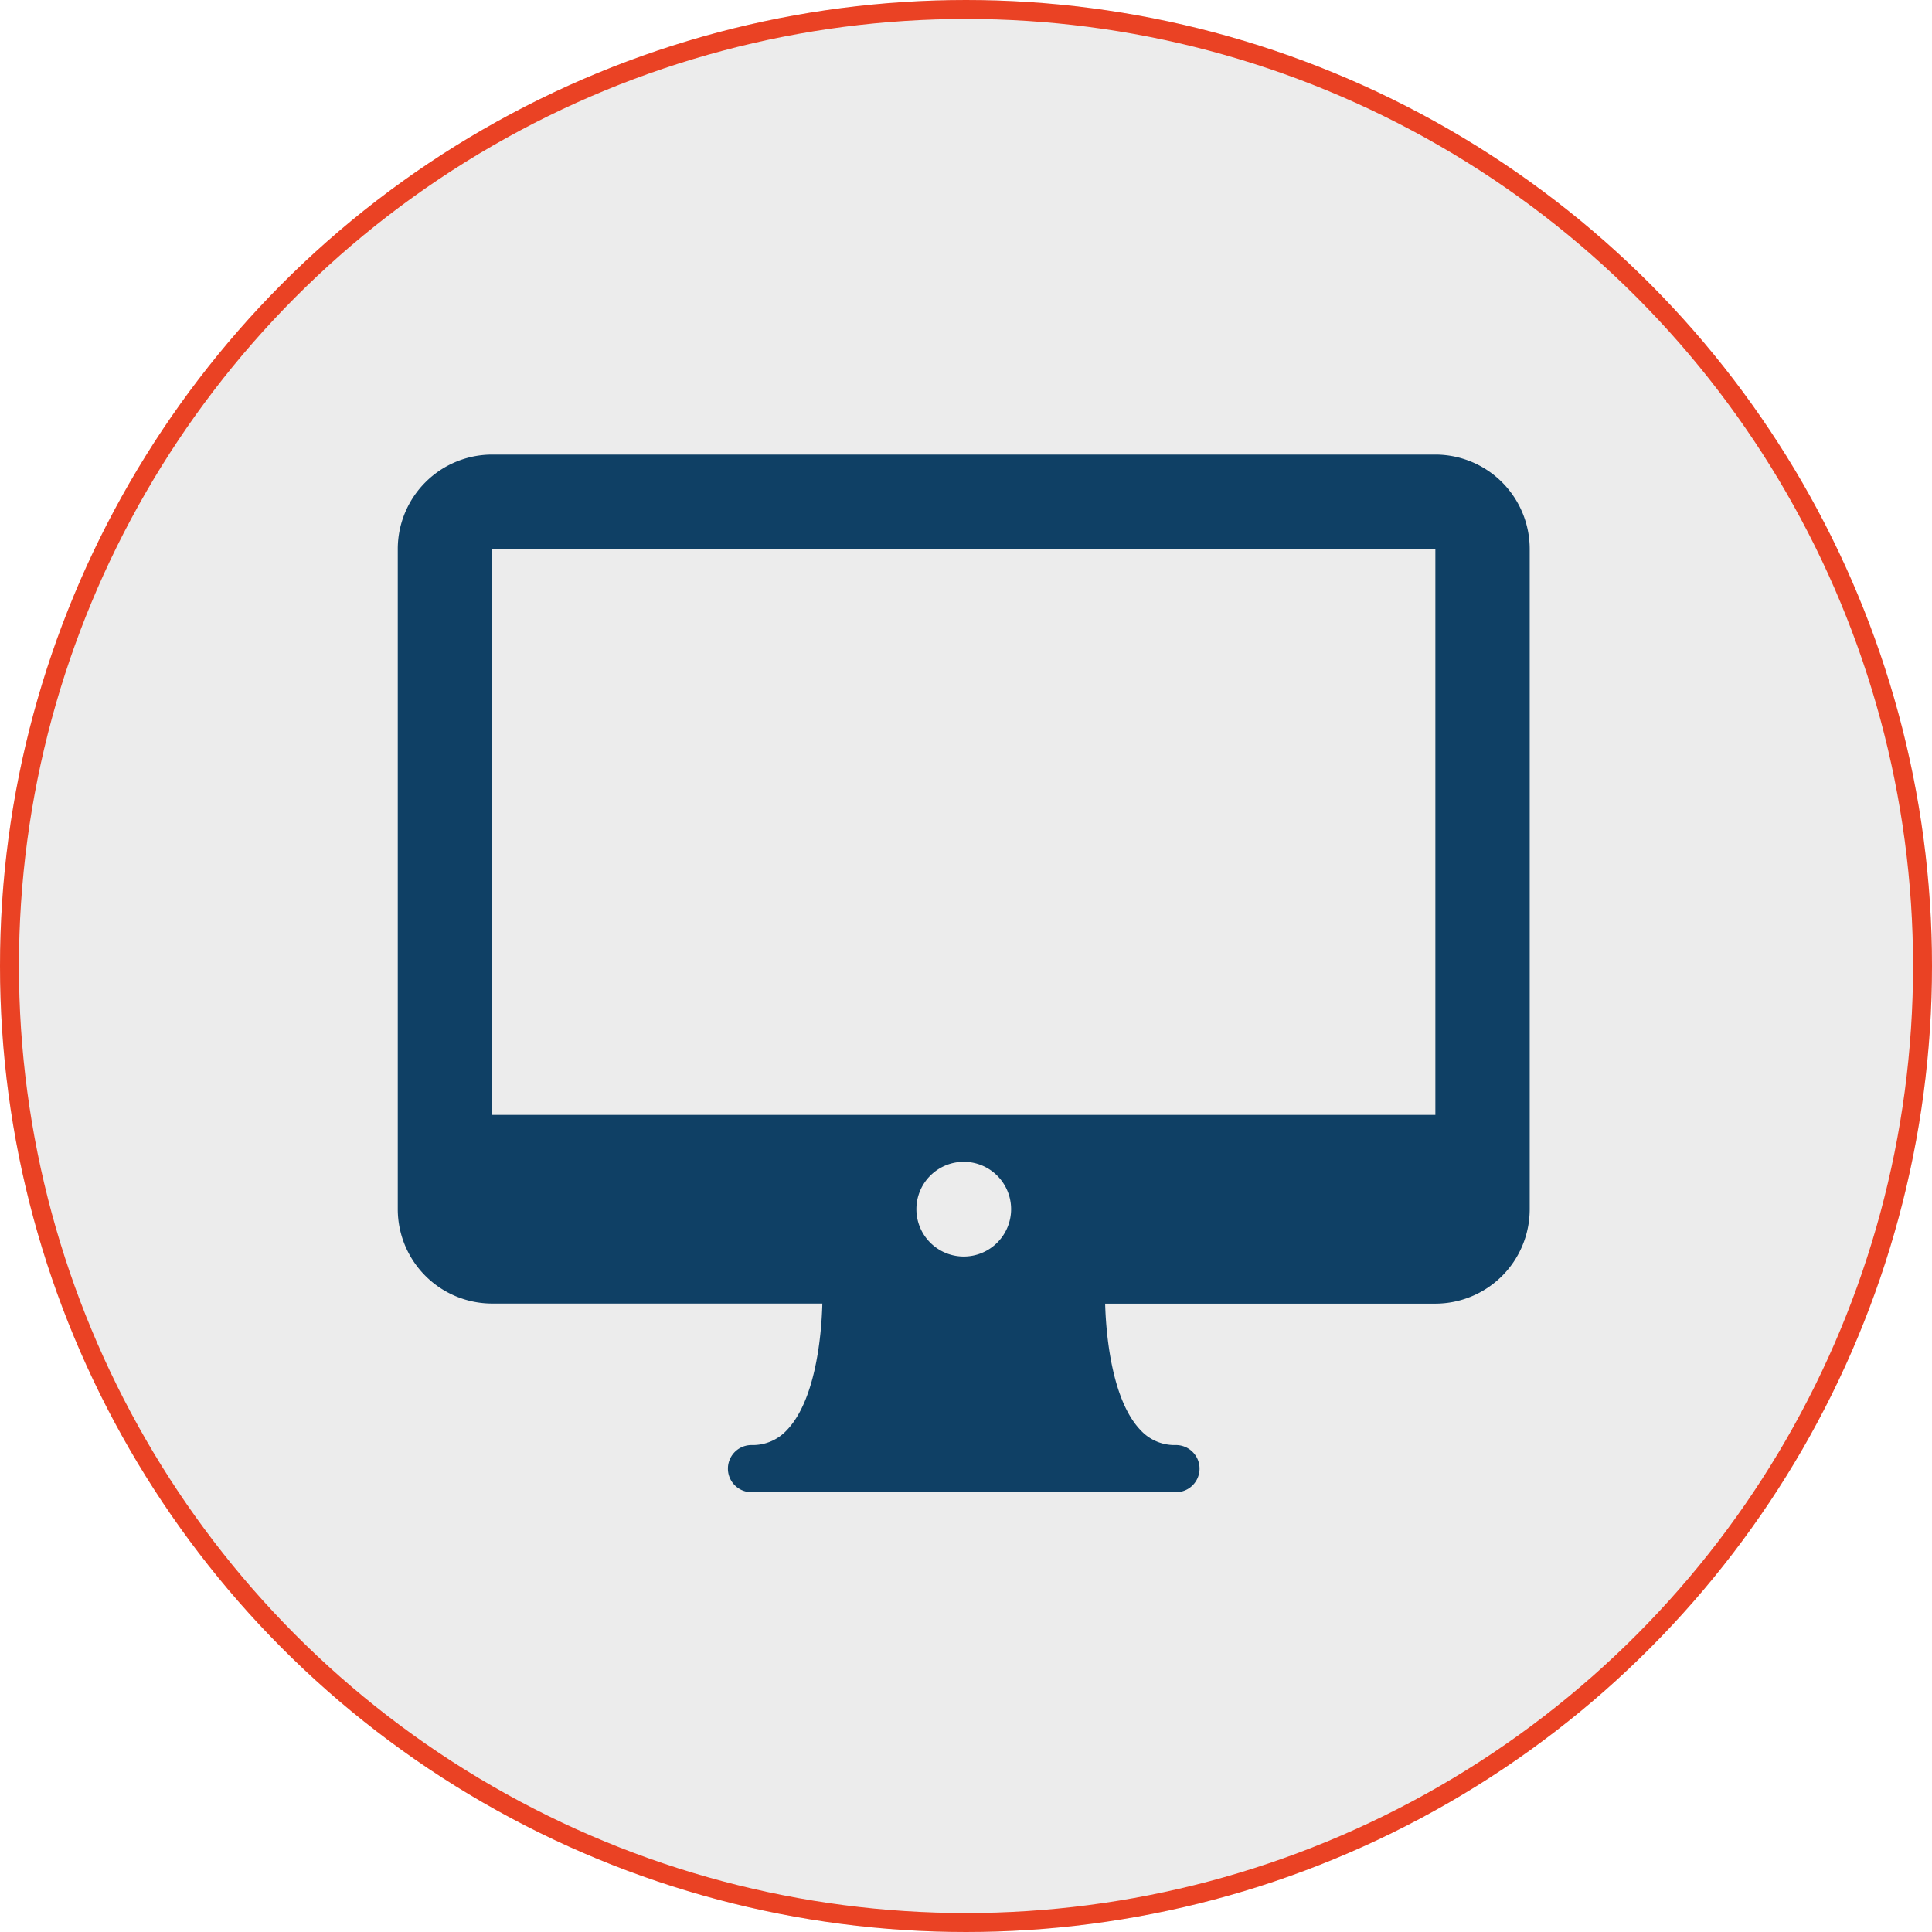
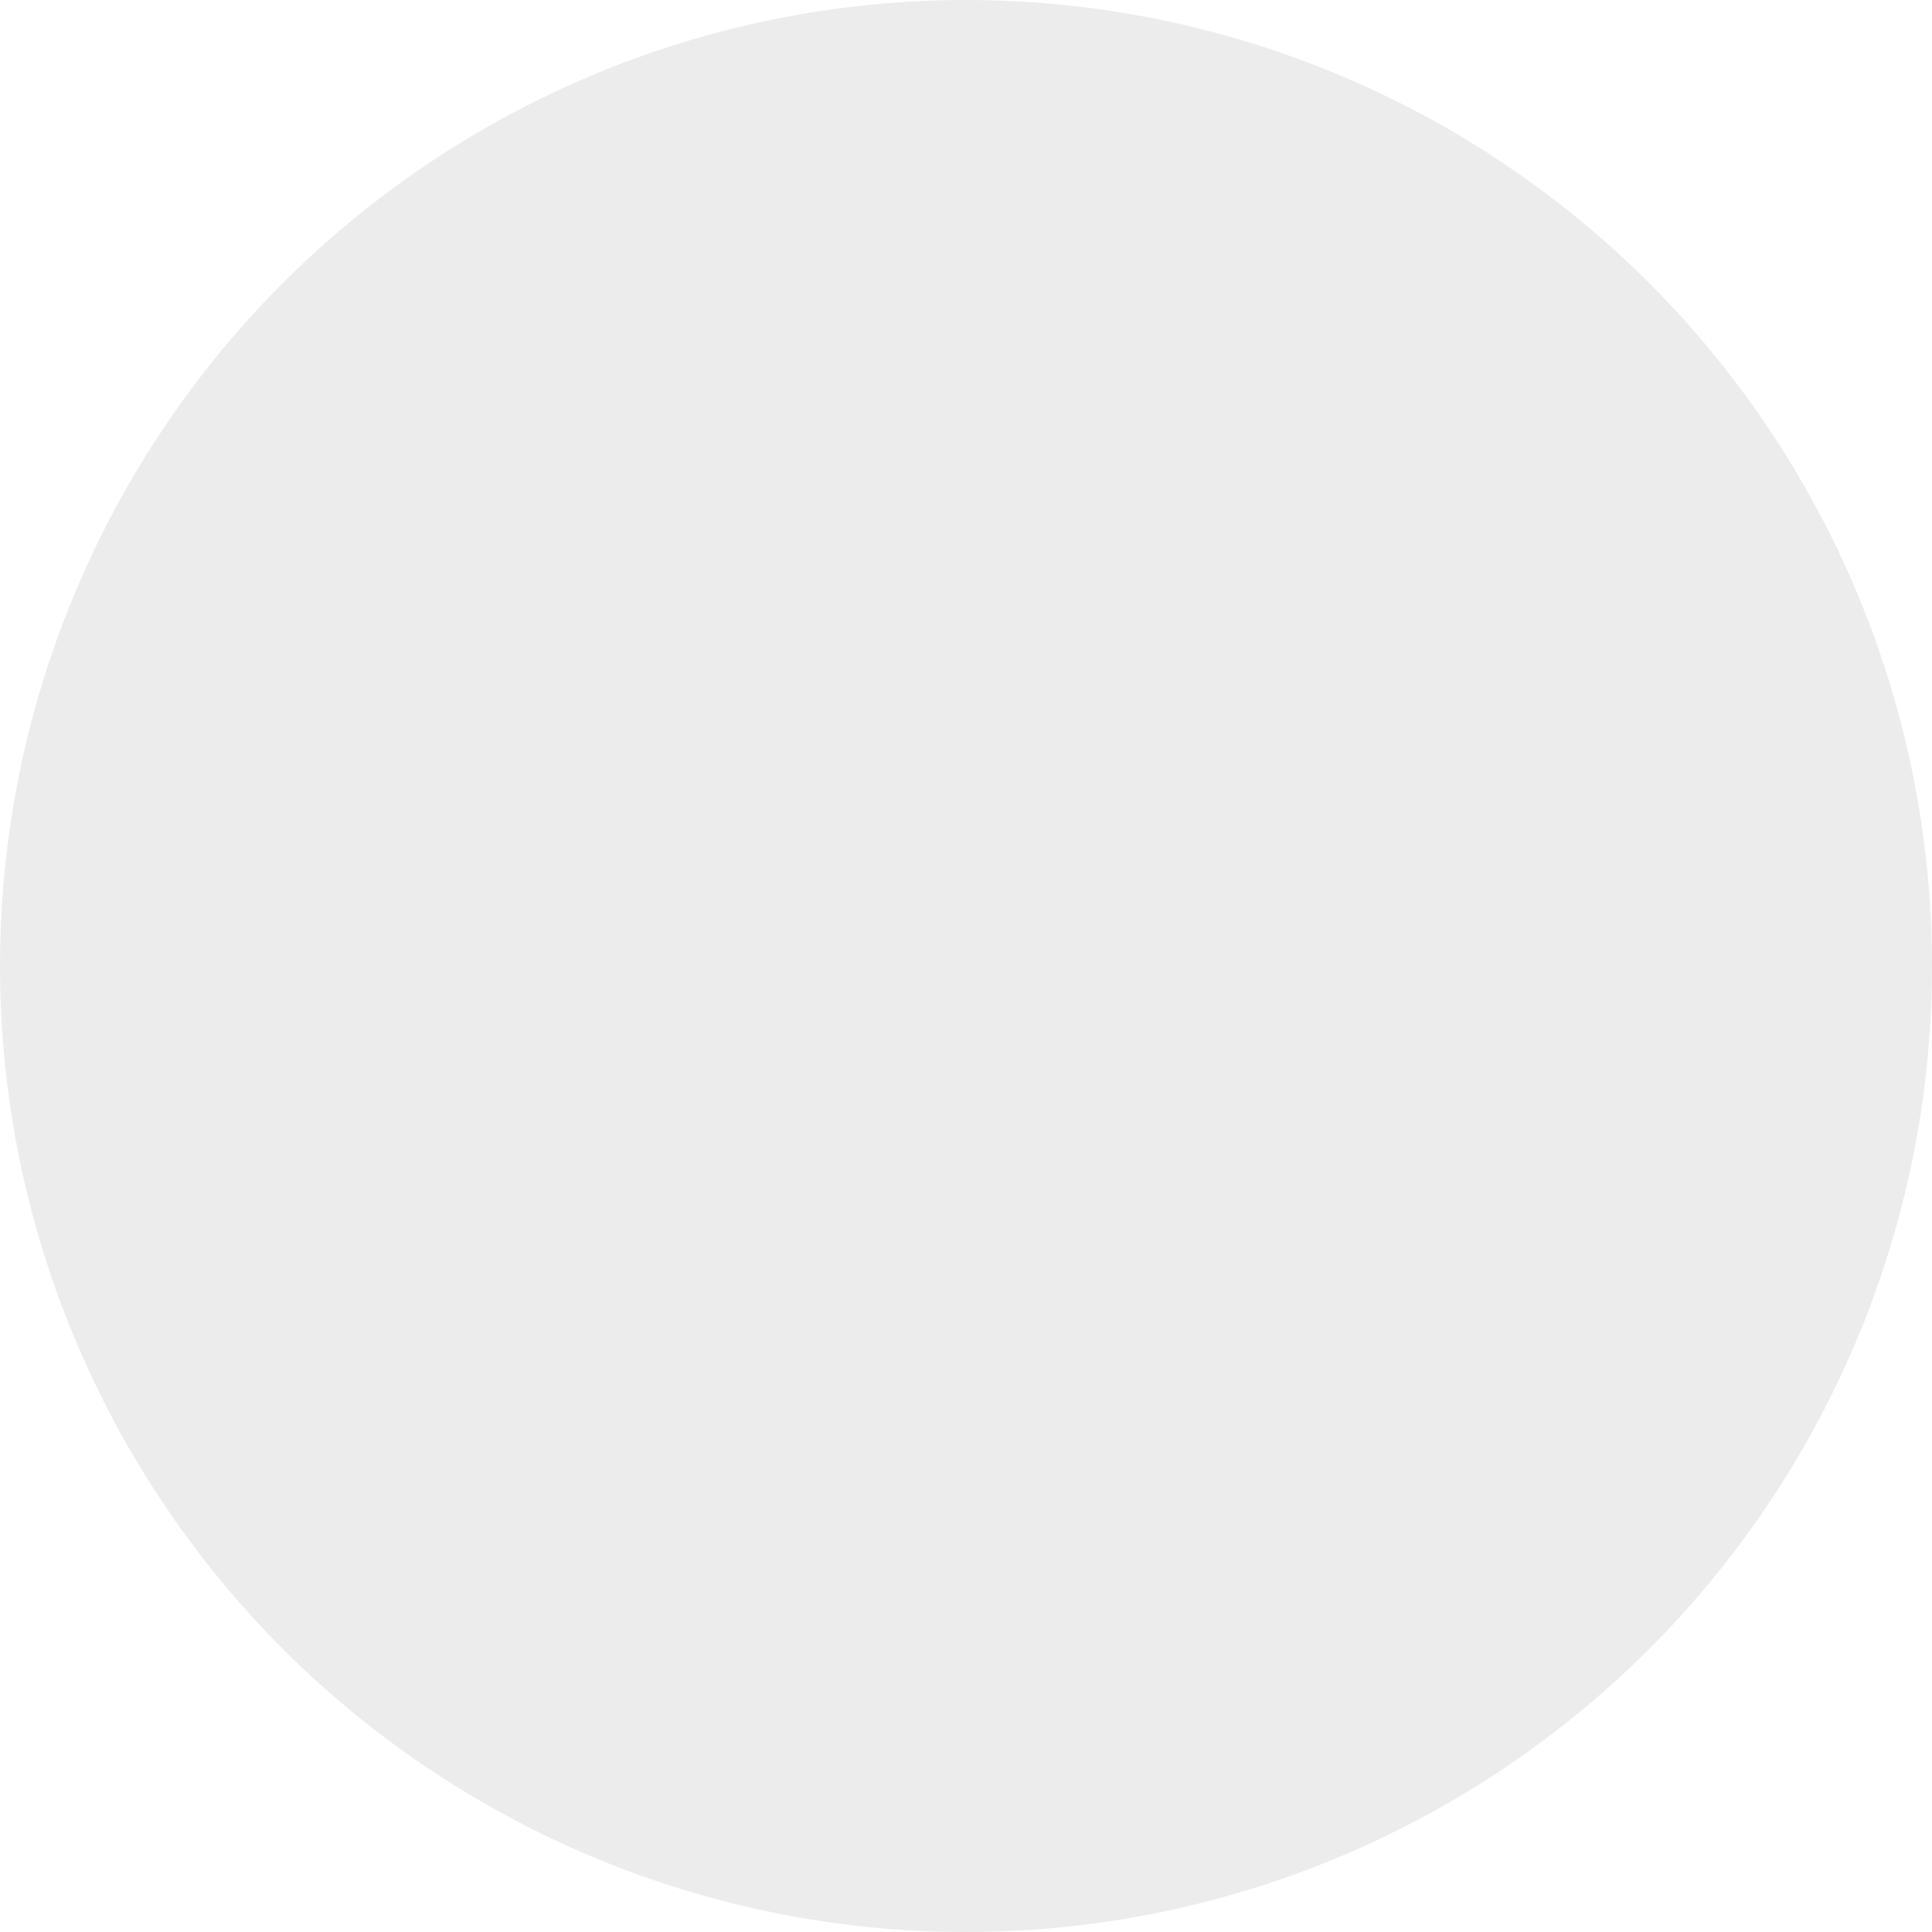
<svg xmlns="http://www.w3.org/2000/svg" width="102" height="102" viewBox="0 0 102 102">
  <g id="Group_241" data-name="Group 241" transform="translate(-580 -1844)">
    <g id="Ellipse_205" data-name="Ellipse 205" transform="translate(580 1844)" fill="#ececec" stroke="#ea4224" stroke-width="1">
      <circle cx="51" cy="51" r="51" stroke="none" />
-       <circle cx="51" cy="51" r="50.5" fill="none" />
    </g>
    <g id="Group_236" data-name="Group 236" transform="translate(601 1846.667)">
      <g id="Group_235" data-name="Group 235" transform="translate(0 21.333)">
-         <path id="Path_1604" data-name="Path 1604" d="M54.781,21.333H4.98A4.986,4.986,0,0,0,0,26.313V61.174a4.986,4.986,0,0,0,4.98,4.98H22.416c-.052,1.986-.432,5.164-1.856,6.664a2.447,2.447,0,0,1-1.885.806,1.245,1.245,0,0,0,0,2.49h22.41a1.245,1.245,0,0,0,0-2.49,2.437,2.437,0,0,1-1.882-.8c-1.421-1.493-1.8-4.675-1.857-6.665H54.781a4.986,4.986,0,0,0,4.98-4.98V26.313A4.986,4.986,0,0,0,54.781,21.333Zm-24.9,42.338a2.5,2.5,0,1,1,2.5-2.5A2.5,2.5,0,0,1,29.881,63.671ZM4.98,56.194V26.313h49.8l0,29.881Z" transform="translate(0 -21.333)" fill="#0f4065" />
-       </g>
+         </g>
    </g>
  </g>
</svg>